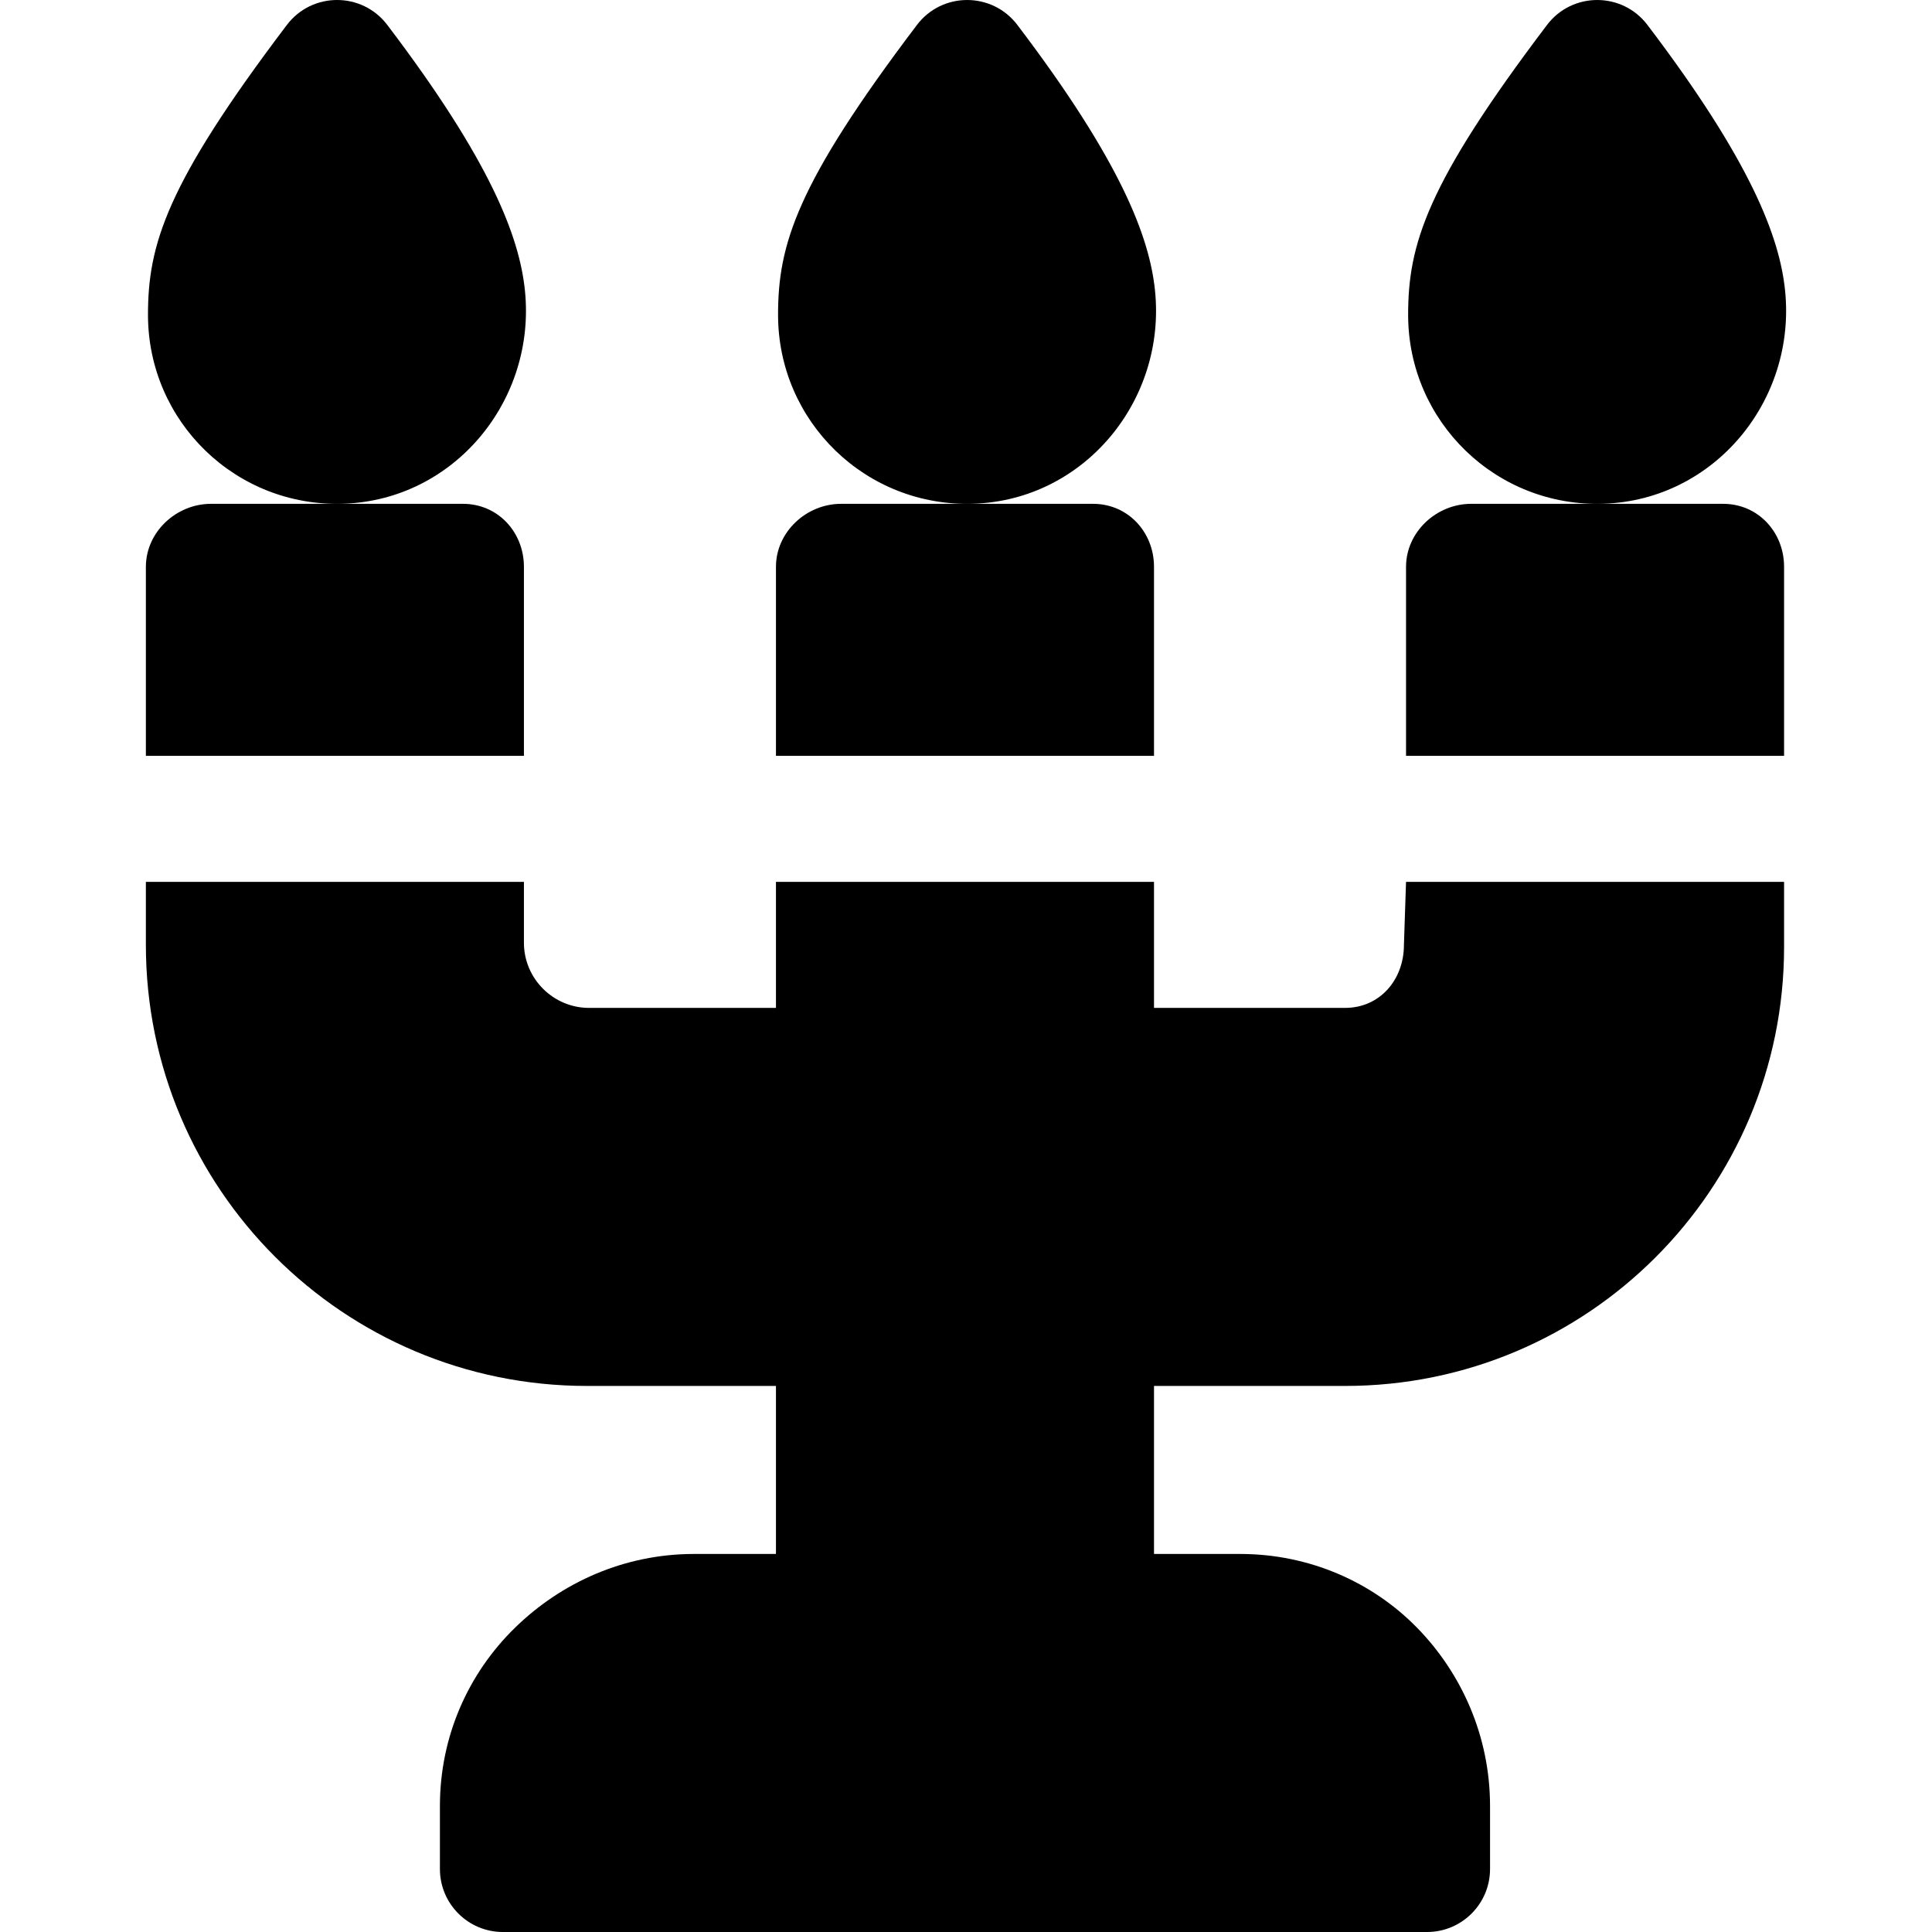
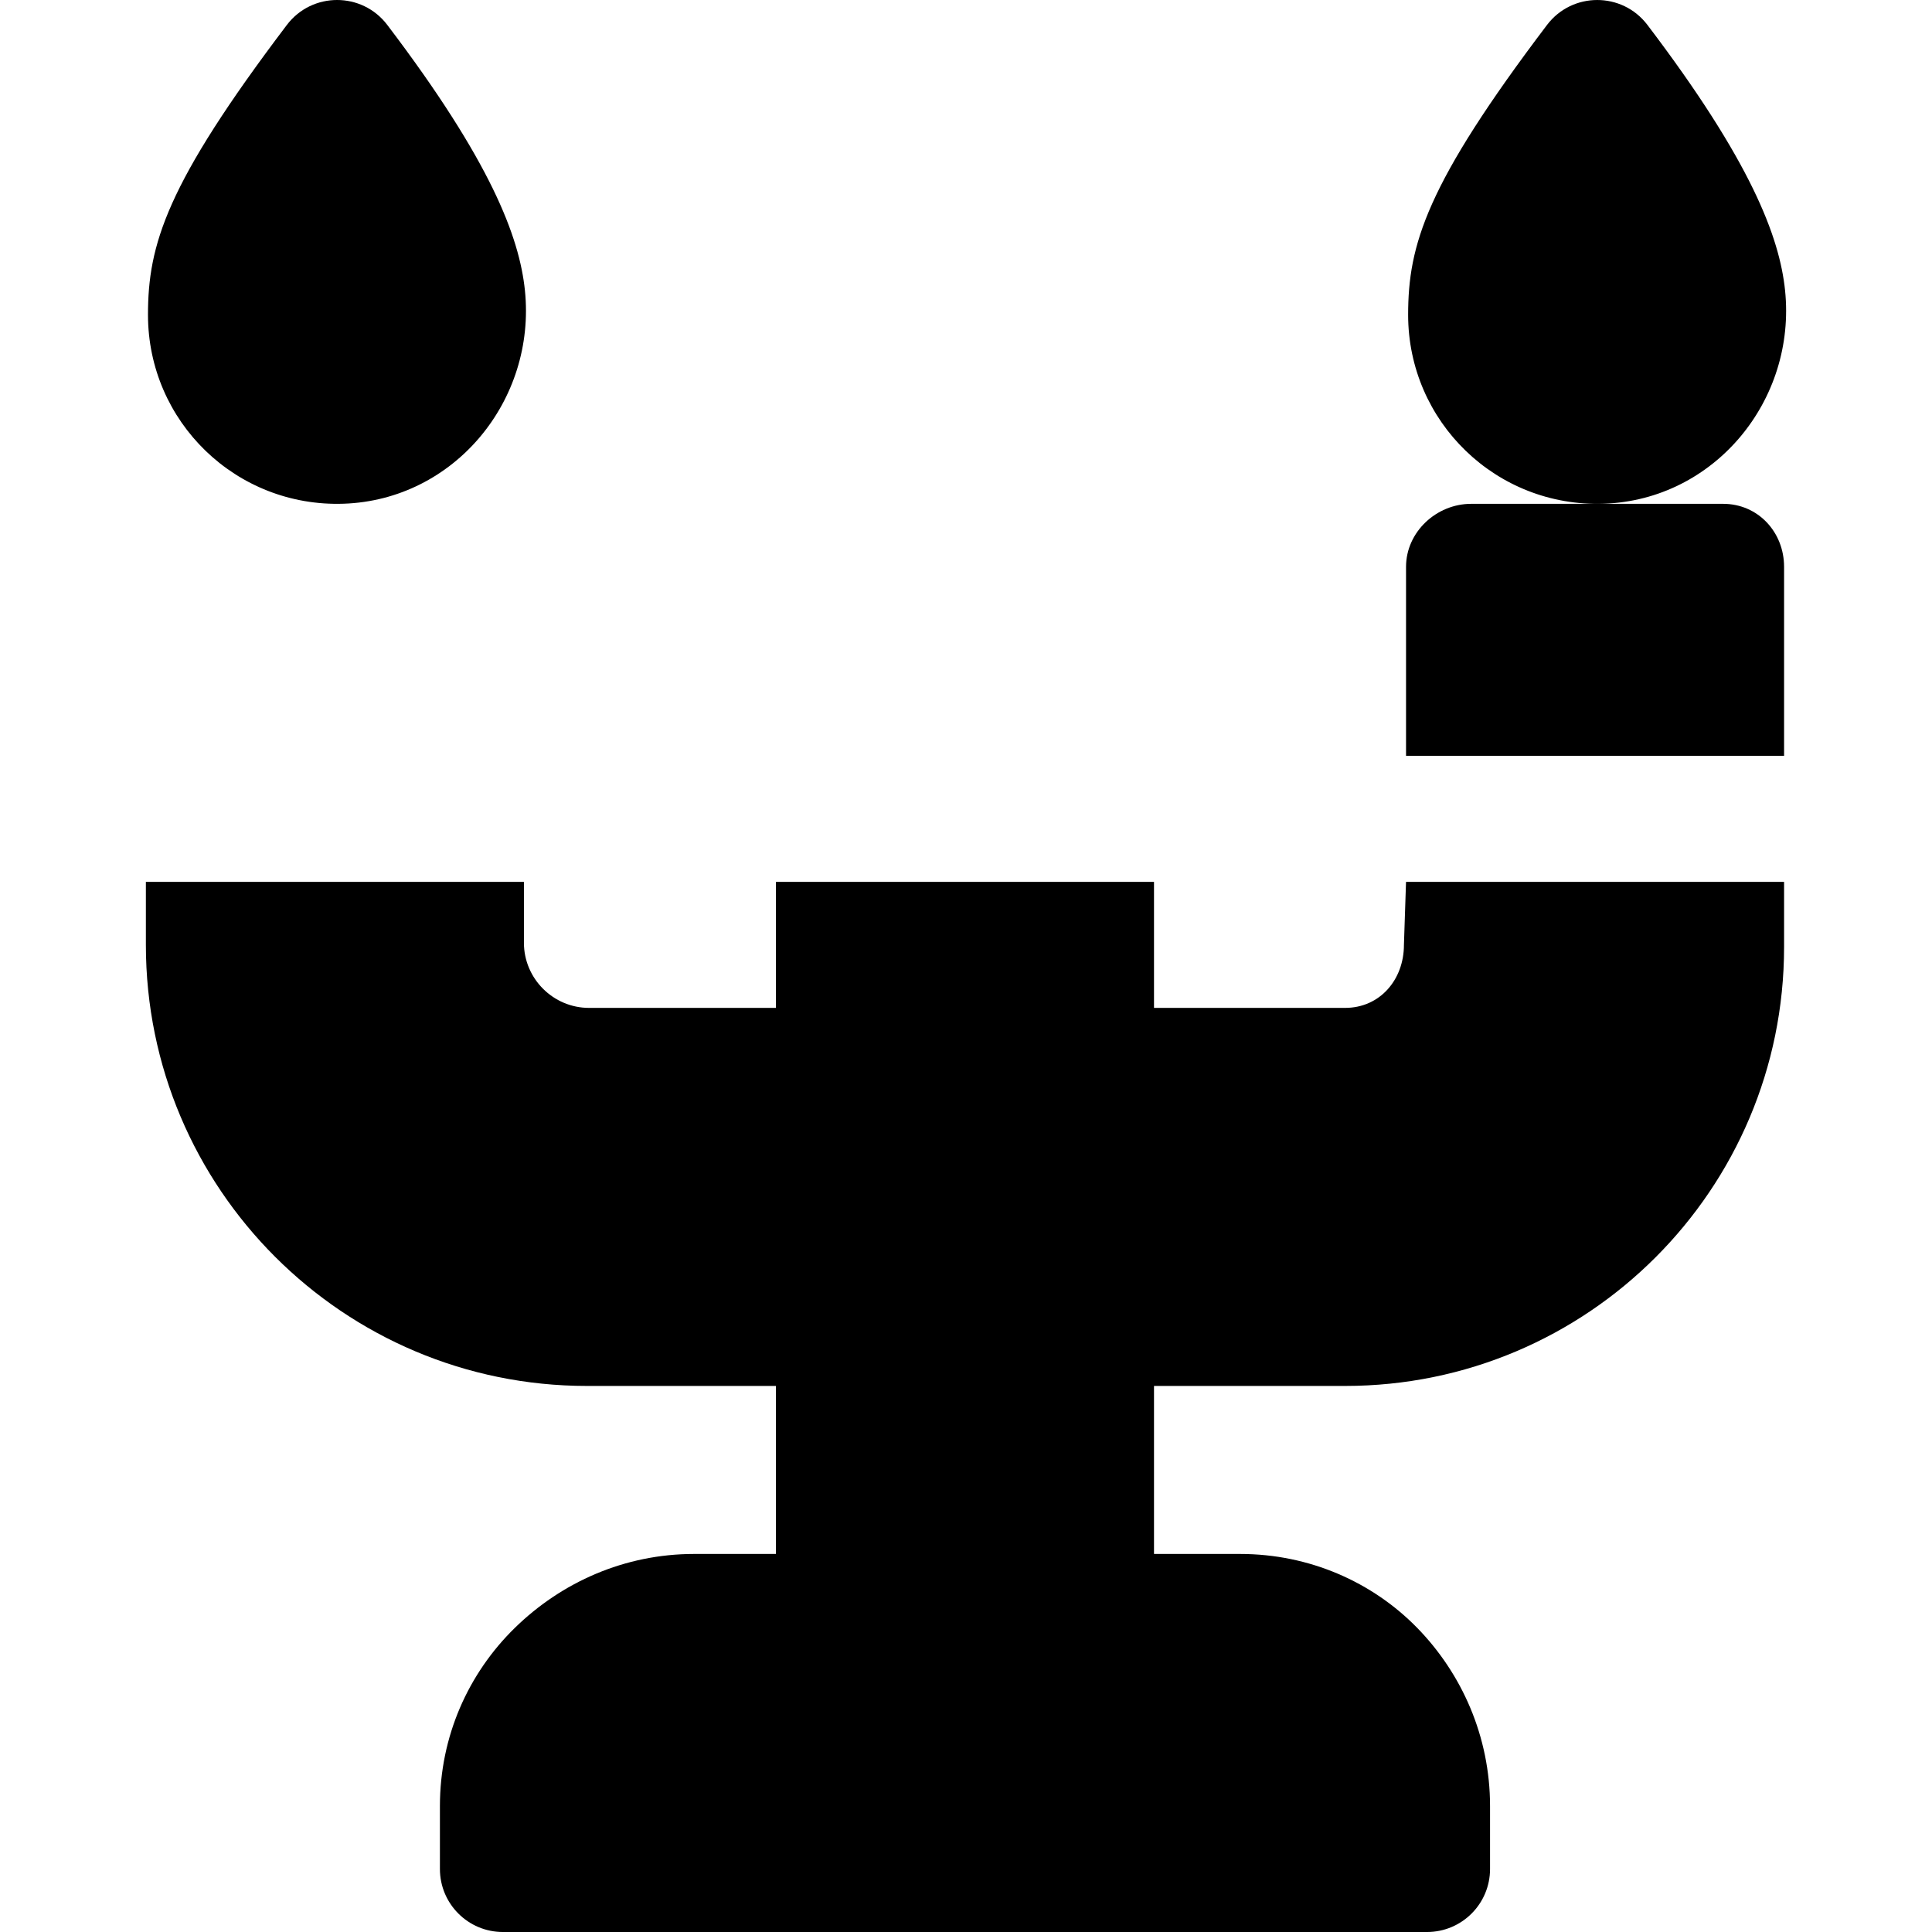
<svg xmlns="http://www.w3.org/2000/svg" version="1.1" id="Layer_1" x="0px" y="0px" viewBox="0 0 512 512" style="enable-background:new 0 0 512 512;" xml:space="preserve">
  <g>
    <g>
-       <path d="M306.085,76.956c-1.472-14.218-9.083-34.296-36.479-70.356c-6.689-8.805-19.937-8.796-26.613,0.019    c-32.004,42.257-36.799,58.252-36.799,76.809c0,28.306,23.334,51.039,51.863,50.063    C287.369,132.485,309.104,106.129,306.085,76.956z" />
-     </g>
+       </g>
  </g>
  <g>
    <g>
      <path d="M372.612,233.706l-0.555,16.698c0,9.222-6.363,16.698-15.585,16.698h-50.65v-33.395H205.636v33.395h-49.536    c-9.49,0-17.254-7.764-17.254-17.254v-16.141H38.659v16.698c0,64.553,52.331,116.884,116.884,116.884h50.093v44.527h-21.707    c-18.415,0-35.113,7.491-47.485,19.584c-12.373,12.094-19.862,28.791-19.862,47.207v16.698c0,9.222,7.476,16.698,16.698,16.698    h244.899c9.222,0,16.698-7.476,16.698-16.698v-16.698c0-18.415-7.491-35.113-19.306-47.207    c-11.816-12.094-28.514-19.584-46.929-19.584h-22.82v-44.527h50.65c64.246,0,116.327-52.081,116.327-116.327v-17.254H372.612z" />
    </g>
  </g>
  <g>
    <g>
      <path d="M456.658,133.52c-8.697,0-19.316,0-33.395,0c-9.425,0-20.399,0-33.394,0c-9.222,0-17.254,7.476-17.254,16.698v16.698    v33.395h100.185v-33.395v-16.698C472.799,140.996,465.879,133.52,456.658,133.52z" />
    </g>
  </g>
  <g>
    <g>
-       <path d="M289.681,133.52c-8.697,0-19.316,0-33.395,0c-9.425,0-20.4,0-33.394,0c-9.222,0-17.254,7.476-17.254,16.698    c0,5.748,0,27.081,0,50.093h100.185c0-22.93,0-44.192,0-50.093C305.822,140.996,298.902,133.52,289.681,133.52z" />
-     </g>
+       </g>
  </g>
  <g>
    <g>
-       <path d="M122.704,133.52c-8.697,0-19.316,0-33.395,0c-9.425,0-20.399,0-33.394,0c-9.222,0-17.254,7.476-17.254,16.698    c0,5.243,0,27.542,0,50.093h100.185c0-21.009,0-42.235,0-50.093C138.845,140.996,131.925,133.52,122.704,133.52z" />
-     </g>
+       </g>
  </g>
  <g>
    <g>
      <path d="M473.061,76.956c-1.472-14.218-9.084-34.296-36.479-70.356c-6.689-8.805-19.937-8.796-26.613,0.019    C377.966,48.876,373.17,64.87,373.17,83.428c0,28.306,23.334,51.039,51.864,50.063C454.346,132.485,476.08,106.129,473.061,76.956    z" />
    </g>
  </g>
  <g>
    <g>
      <path d="M139.108,76.954c-1.472-14.218-9.084-34.296-36.479-70.356C95.94-2.207,82.692-2.198,76.016,6.617    C44.012,48.875,39.217,64.869,39.217,83.427c0,28.306,23.334,51.039,51.863,50.063    C120.392,132.485,142.127,106.129,139.108,76.954z" />
    </g>
  </g>
  <g>
</g>
  <g>
</g>
  <g>
</g>
  <g>
</g>
  <g>
</g>
  <g>
</g>
  <g>
</g>
  <g>
</g>
  <g>
</g>
  <g>
</g>
  <g>
</g>
  <g>
</g>
  <g>
</g>
  <g>
</g>
  <g>
</g>
</svg>